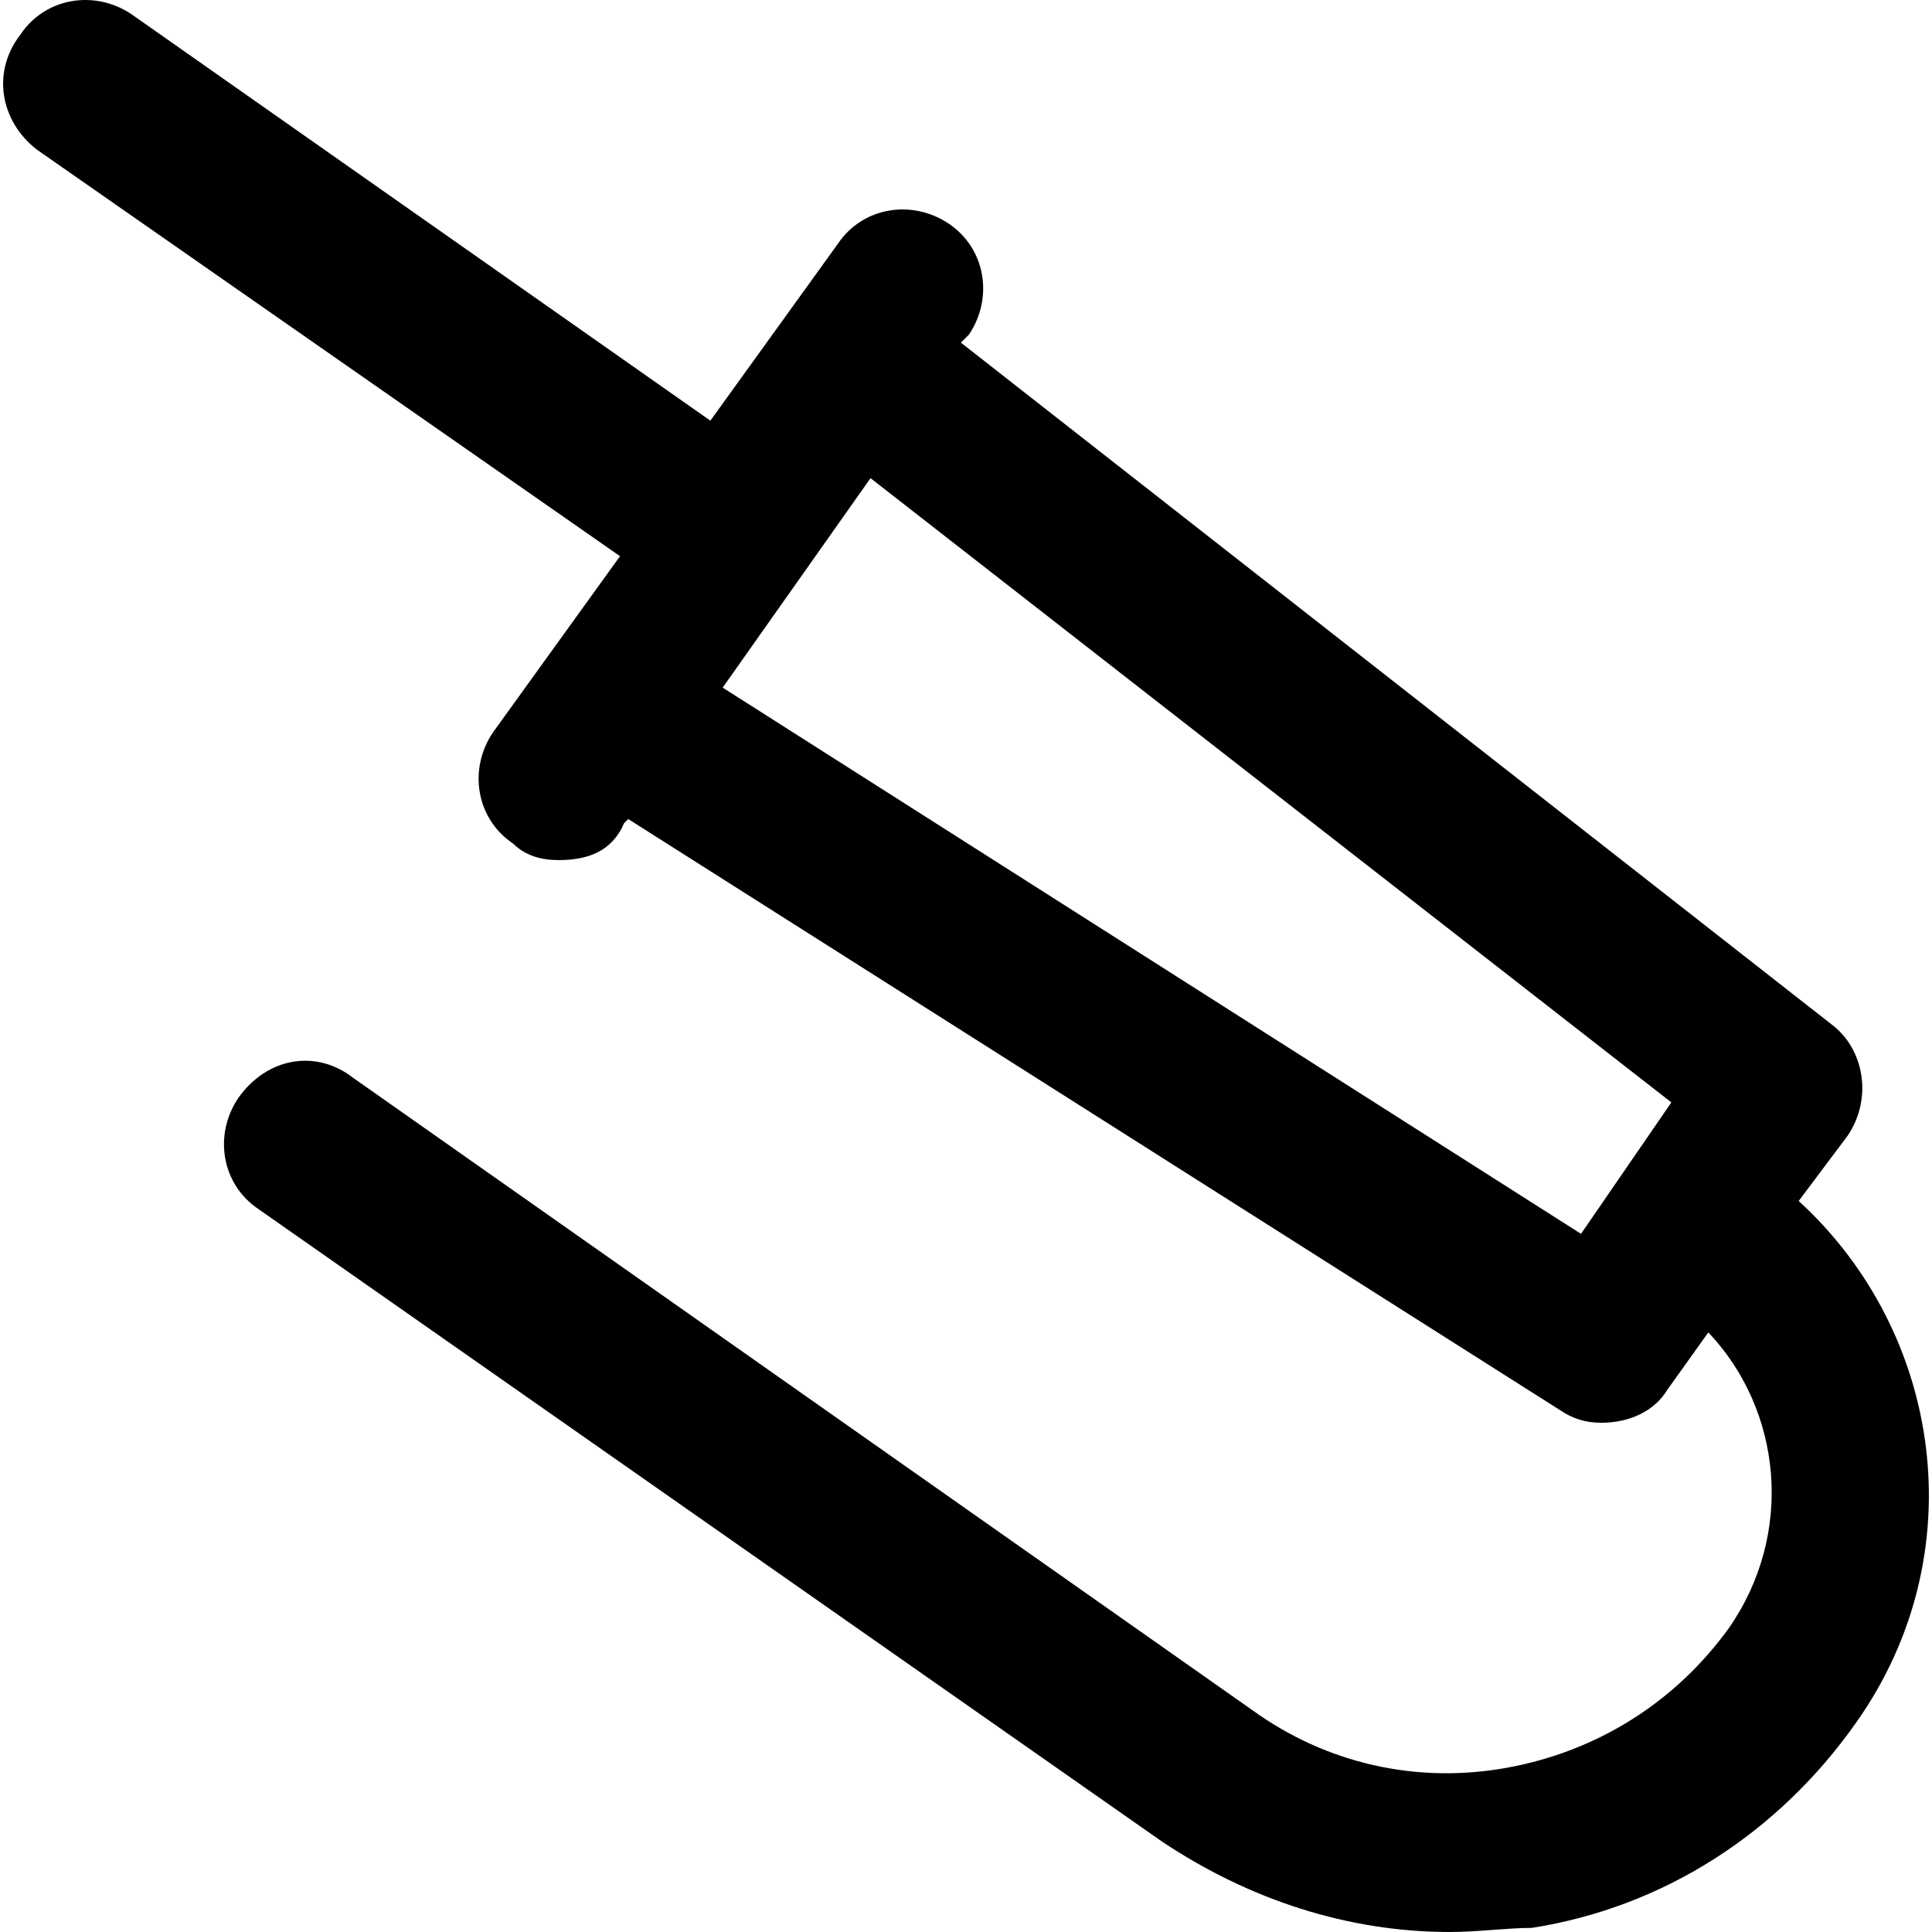
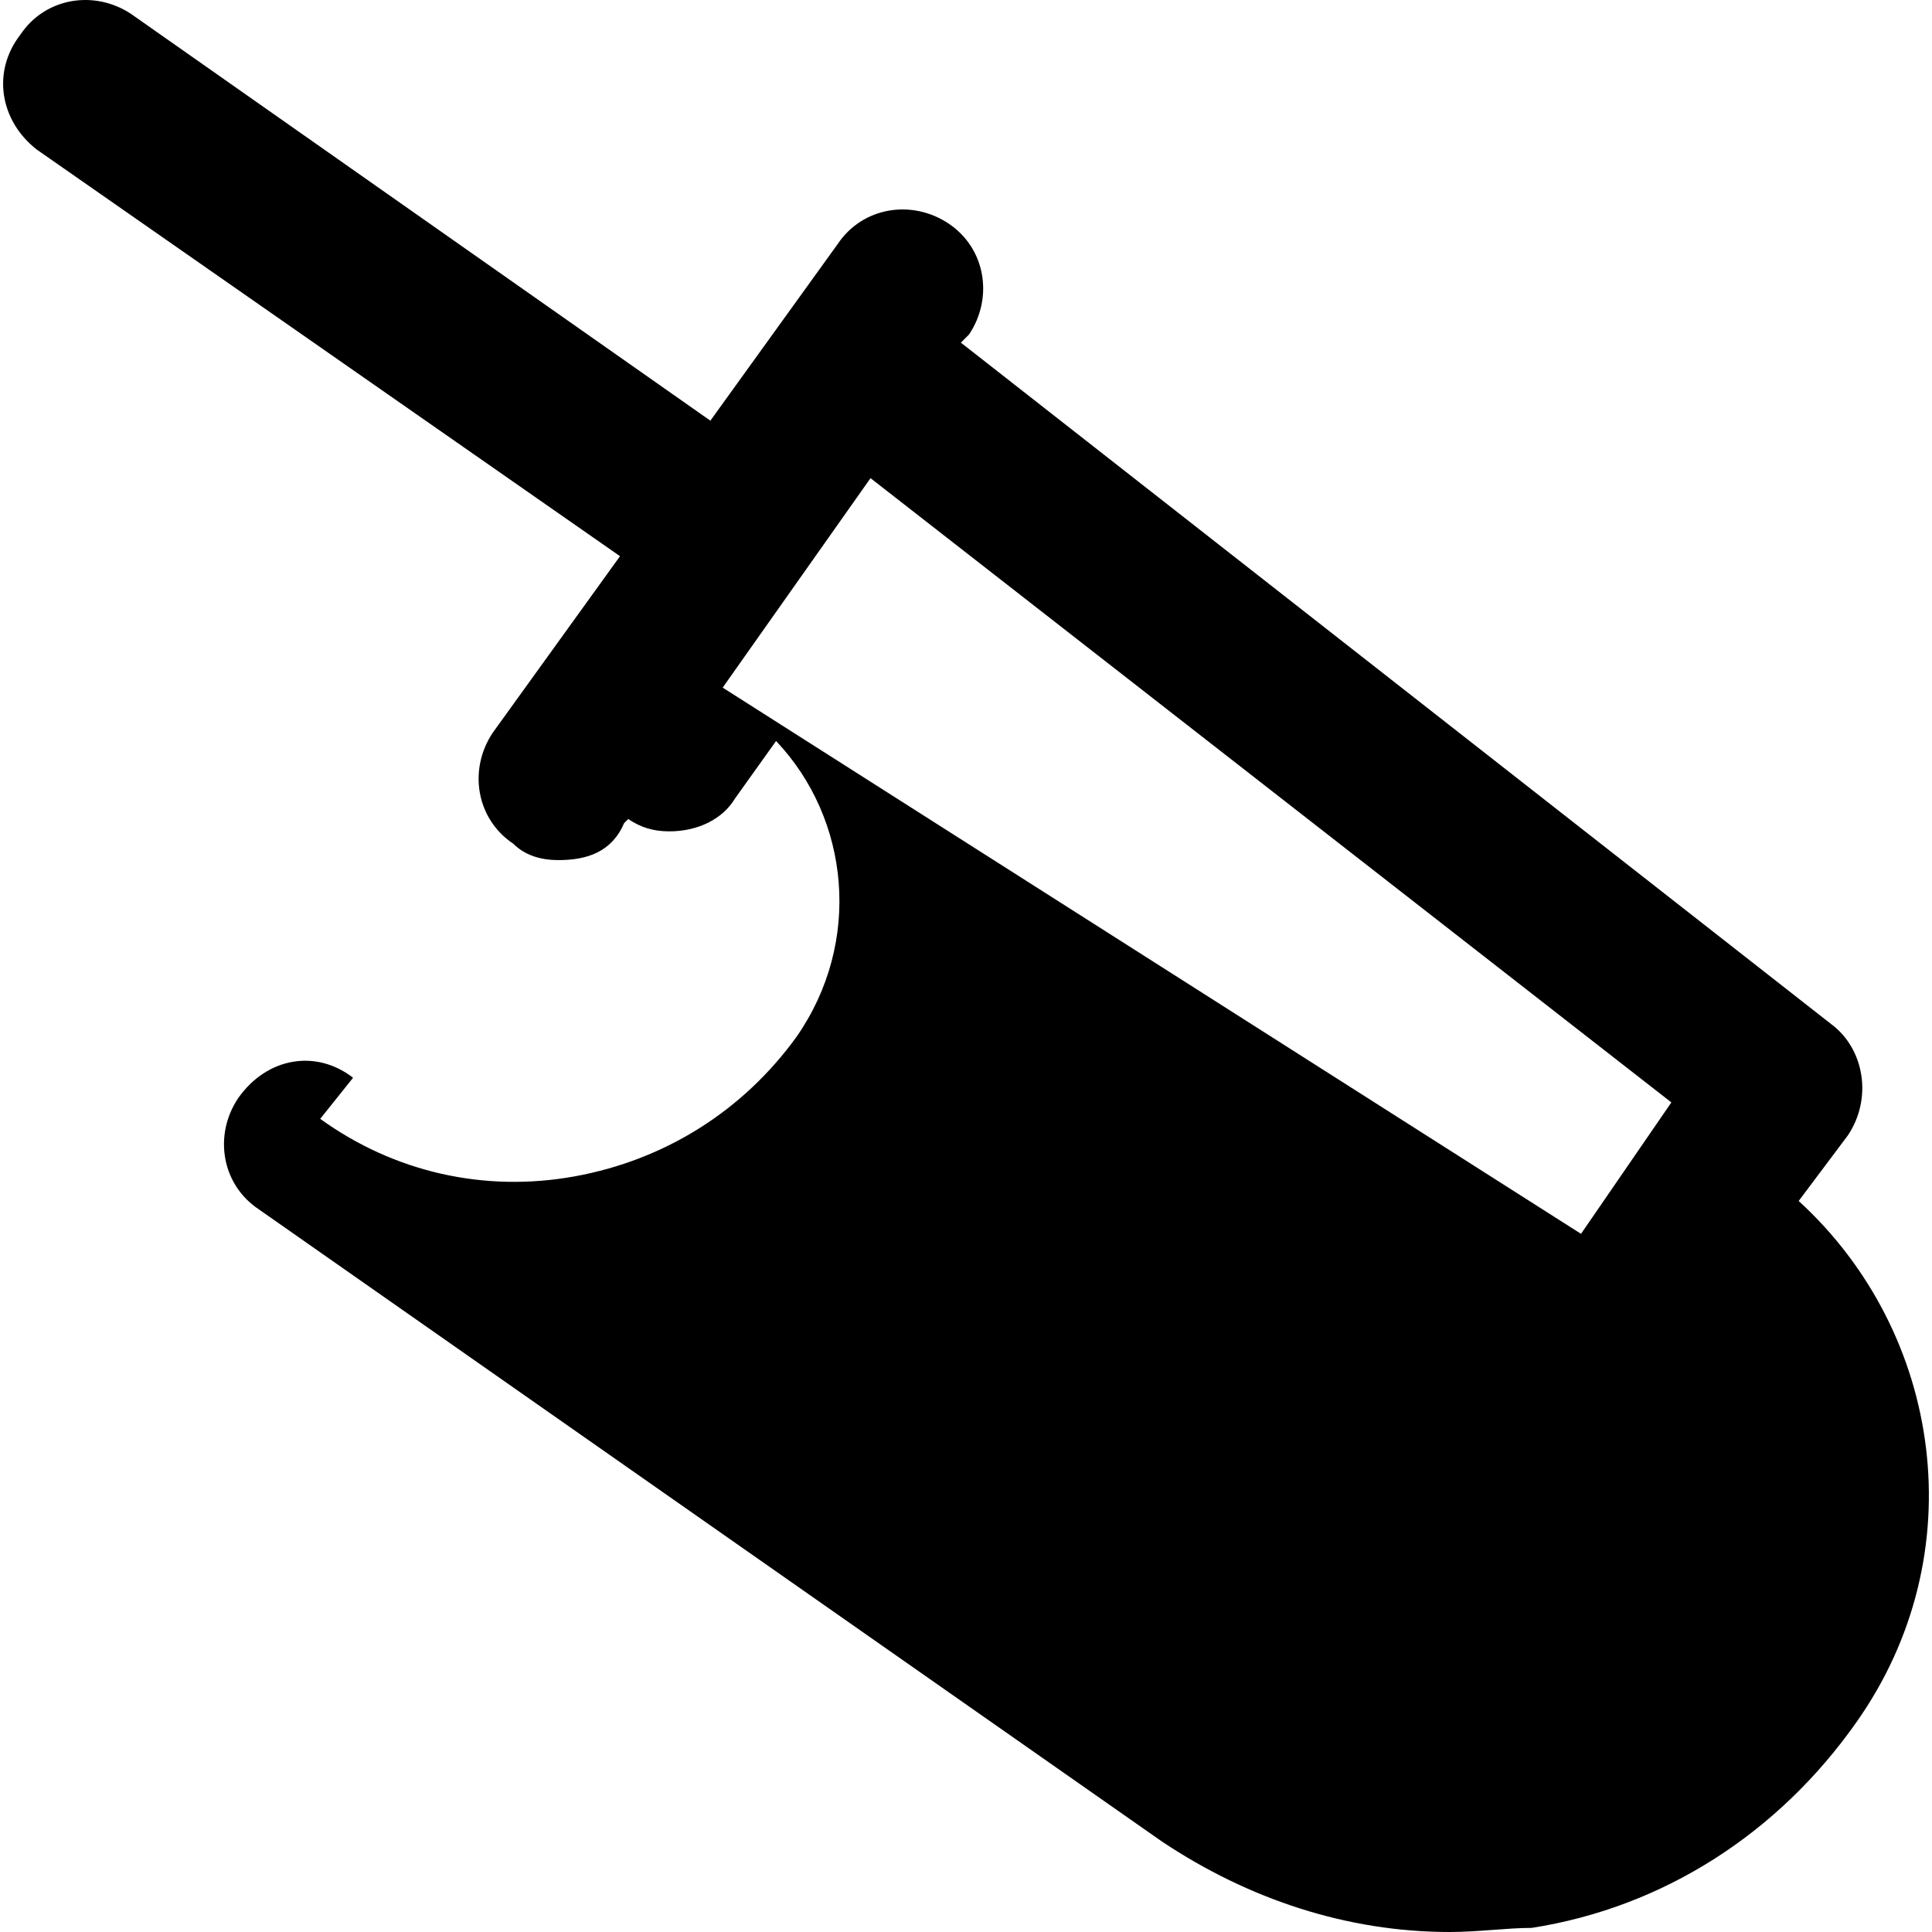
<svg xmlns="http://www.w3.org/2000/svg" fill="#000000" height="800px" width="800px" version="1.1" id="Layer_1" viewBox="0 0 501.792 501.792" xml:space="preserve">
  <g>
    <g>
-       <path d="M467.166,311.926l12.8-17.067c6.4-9.6,4.267-22.4-4.267-28.8L249.566,88.992l2.133-2.133c6.4-9.6,4.267-22.4-5.333-28.8    c-9.6-6.4-22.4-4.267-28.8,5.333L184.5,109.258l-150.4-105.6c-9.6-6.4-22.4-4.267-28.8,5.333c-7.467,9.6-5.333,22.4,4.267,29.867    l151.467,105.6l-33.067,45.867c-6.4,9.6-4.267,22.4,5.333,28.8c3.2,3.2,7.467,4.267,11.733,4.267c7.467,0,13.867-2.133,17.067-9.6    l1.067-1.067l242.133,153.6c3.2,2.133,6.4,3.2,10.667,3.2c7.467,0,13.867-3.2,17.067-8.533l10.667-14.933    c19.2,20.267,22.4,52.267,5.333,76.8c-13.867,19.2-34.133,32-57.6,36.267c-23.467,4.267-46.933-1.067-66.133-14.933L91.7,279.925    c-9.6-7.467-22.4-5.333-29.867,5.333c-6.4,9.6-4.267,22.4,5.333,28.8l234.667,164.267c22.4,14.933,48,23.467,74.667,23.467    c7.467,0,14.933-1.067,21.333-1.067c34.133-5.333,64-24.533,84.267-53.333C513.033,403.659,504.5,346.059,467.166,311.926z     M410.633,320.459L187.699,178.592l38.4-54.4l208,162.133L410.633,320.459z" />
+       <path d="M467.166,311.926l12.8-17.067c6.4-9.6,4.267-22.4-4.267-28.8L249.566,88.992l2.133-2.133c6.4-9.6,4.267-22.4-5.333-28.8    c-9.6-6.4-22.4-4.267-28.8,5.333L184.5,109.258l-150.4-105.6c-9.6-6.4-22.4-4.267-28.8,5.333c-7.467,9.6-5.333,22.4,4.267,29.867    l151.467,105.6l-33.067,45.867c-6.4,9.6-4.267,22.4,5.333,28.8c3.2,3.2,7.467,4.267,11.733,4.267c7.467,0,13.867-2.133,17.067-9.6    l1.067-1.067c3.2,2.133,6.4,3.2,10.667,3.2c7.467,0,13.867-3.2,17.067-8.533l10.667-14.933    c19.2,20.267,22.4,52.267,5.333,76.8c-13.867,19.2-34.133,32-57.6,36.267c-23.467,4.267-46.933-1.067-66.133-14.933L91.7,279.925    c-9.6-7.467-22.4-5.333-29.867,5.333c-6.4,9.6-4.267,22.4,5.333,28.8l234.667,164.267c22.4,14.933,48,23.467,74.667,23.467    c7.467,0,14.933-1.067,21.333-1.067c34.133-5.333,64-24.533,84.267-53.333C513.033,403.659,504.5,346.059,467.166,311.926z     M410.633,320.459L187.699,178.592l38.4-54.4l208,162.133L410.633,320.459z" />
    </g>
  </g>
</svg>